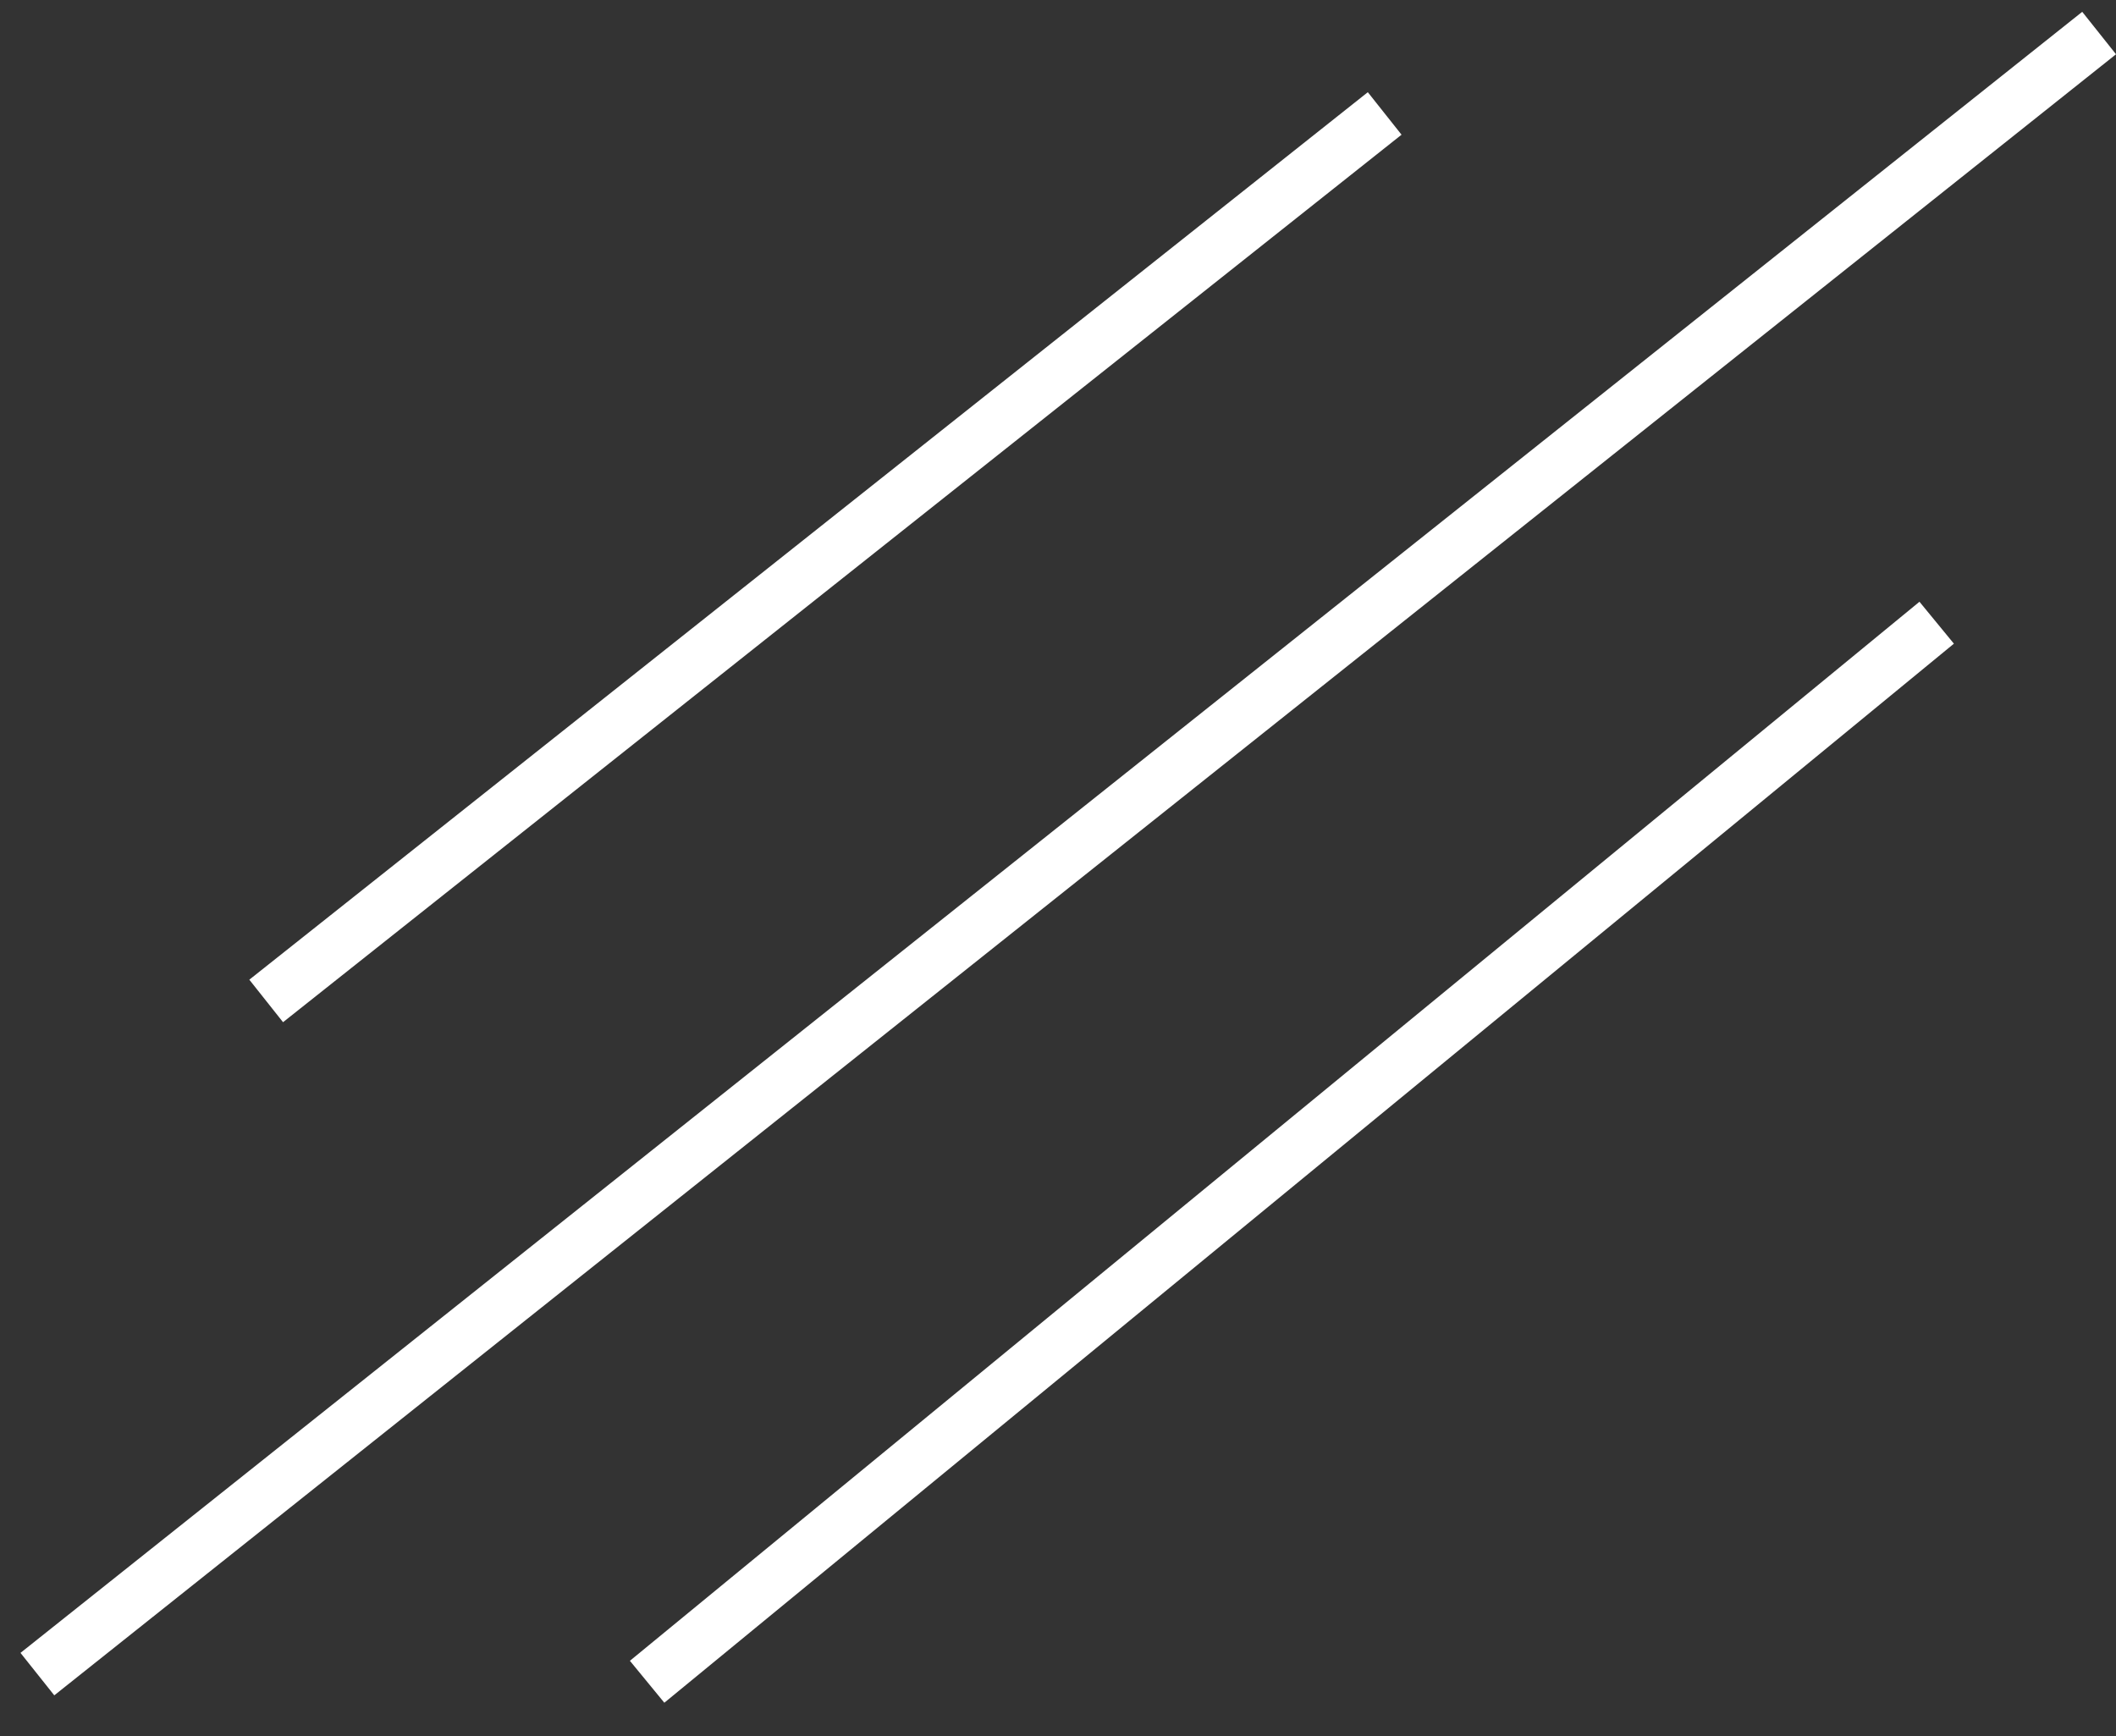
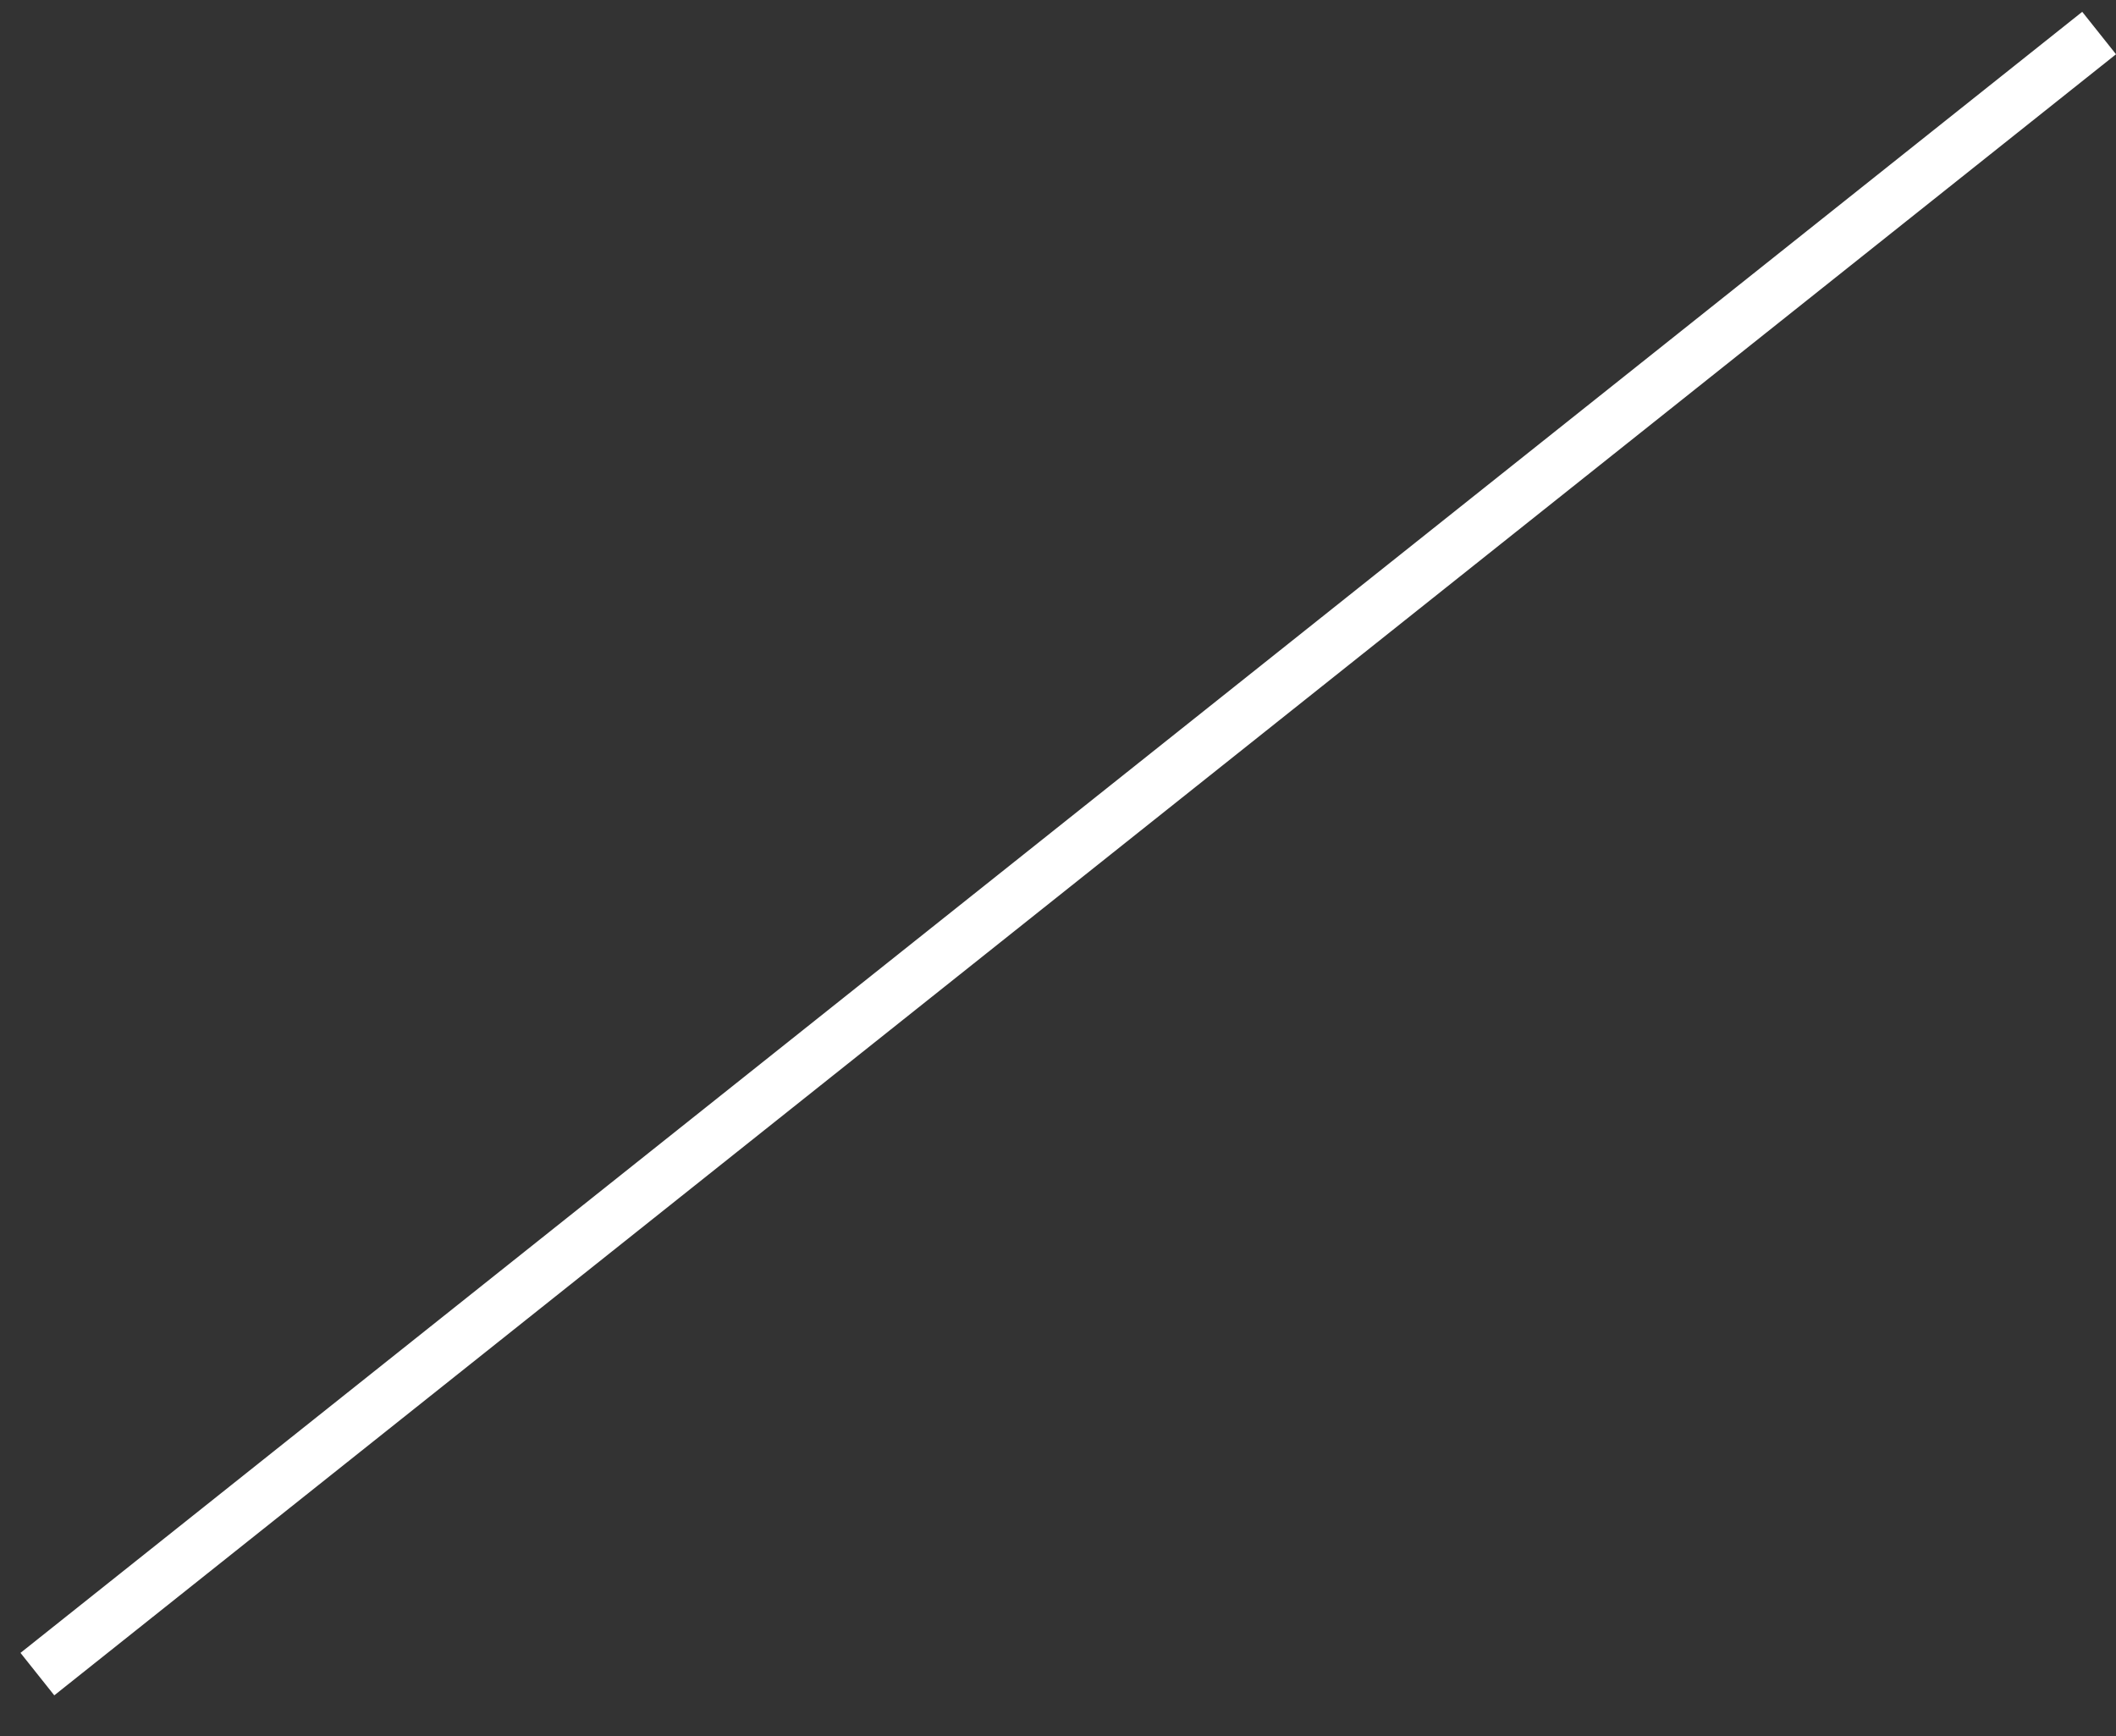
<svg xmlns="http://www.w3.org/2000/svg" width="39" height="32" viewBox="0 0 39 32" fill="none">
  <rect x="0" y="0" width="39" height="32" fill="#333333" stroke="none" />
-   <line x1="4.906" y1="18.448" x2="25.521" y2="2.091" stroke="white" />
-   <line x1="11.927" y1="30.996" x2="35.695" y2="11.477" stroke="white" />
  <line x1="0.689" y1="30.855" x2="38.689" y2="0.609" stroke="white" />
</svg>